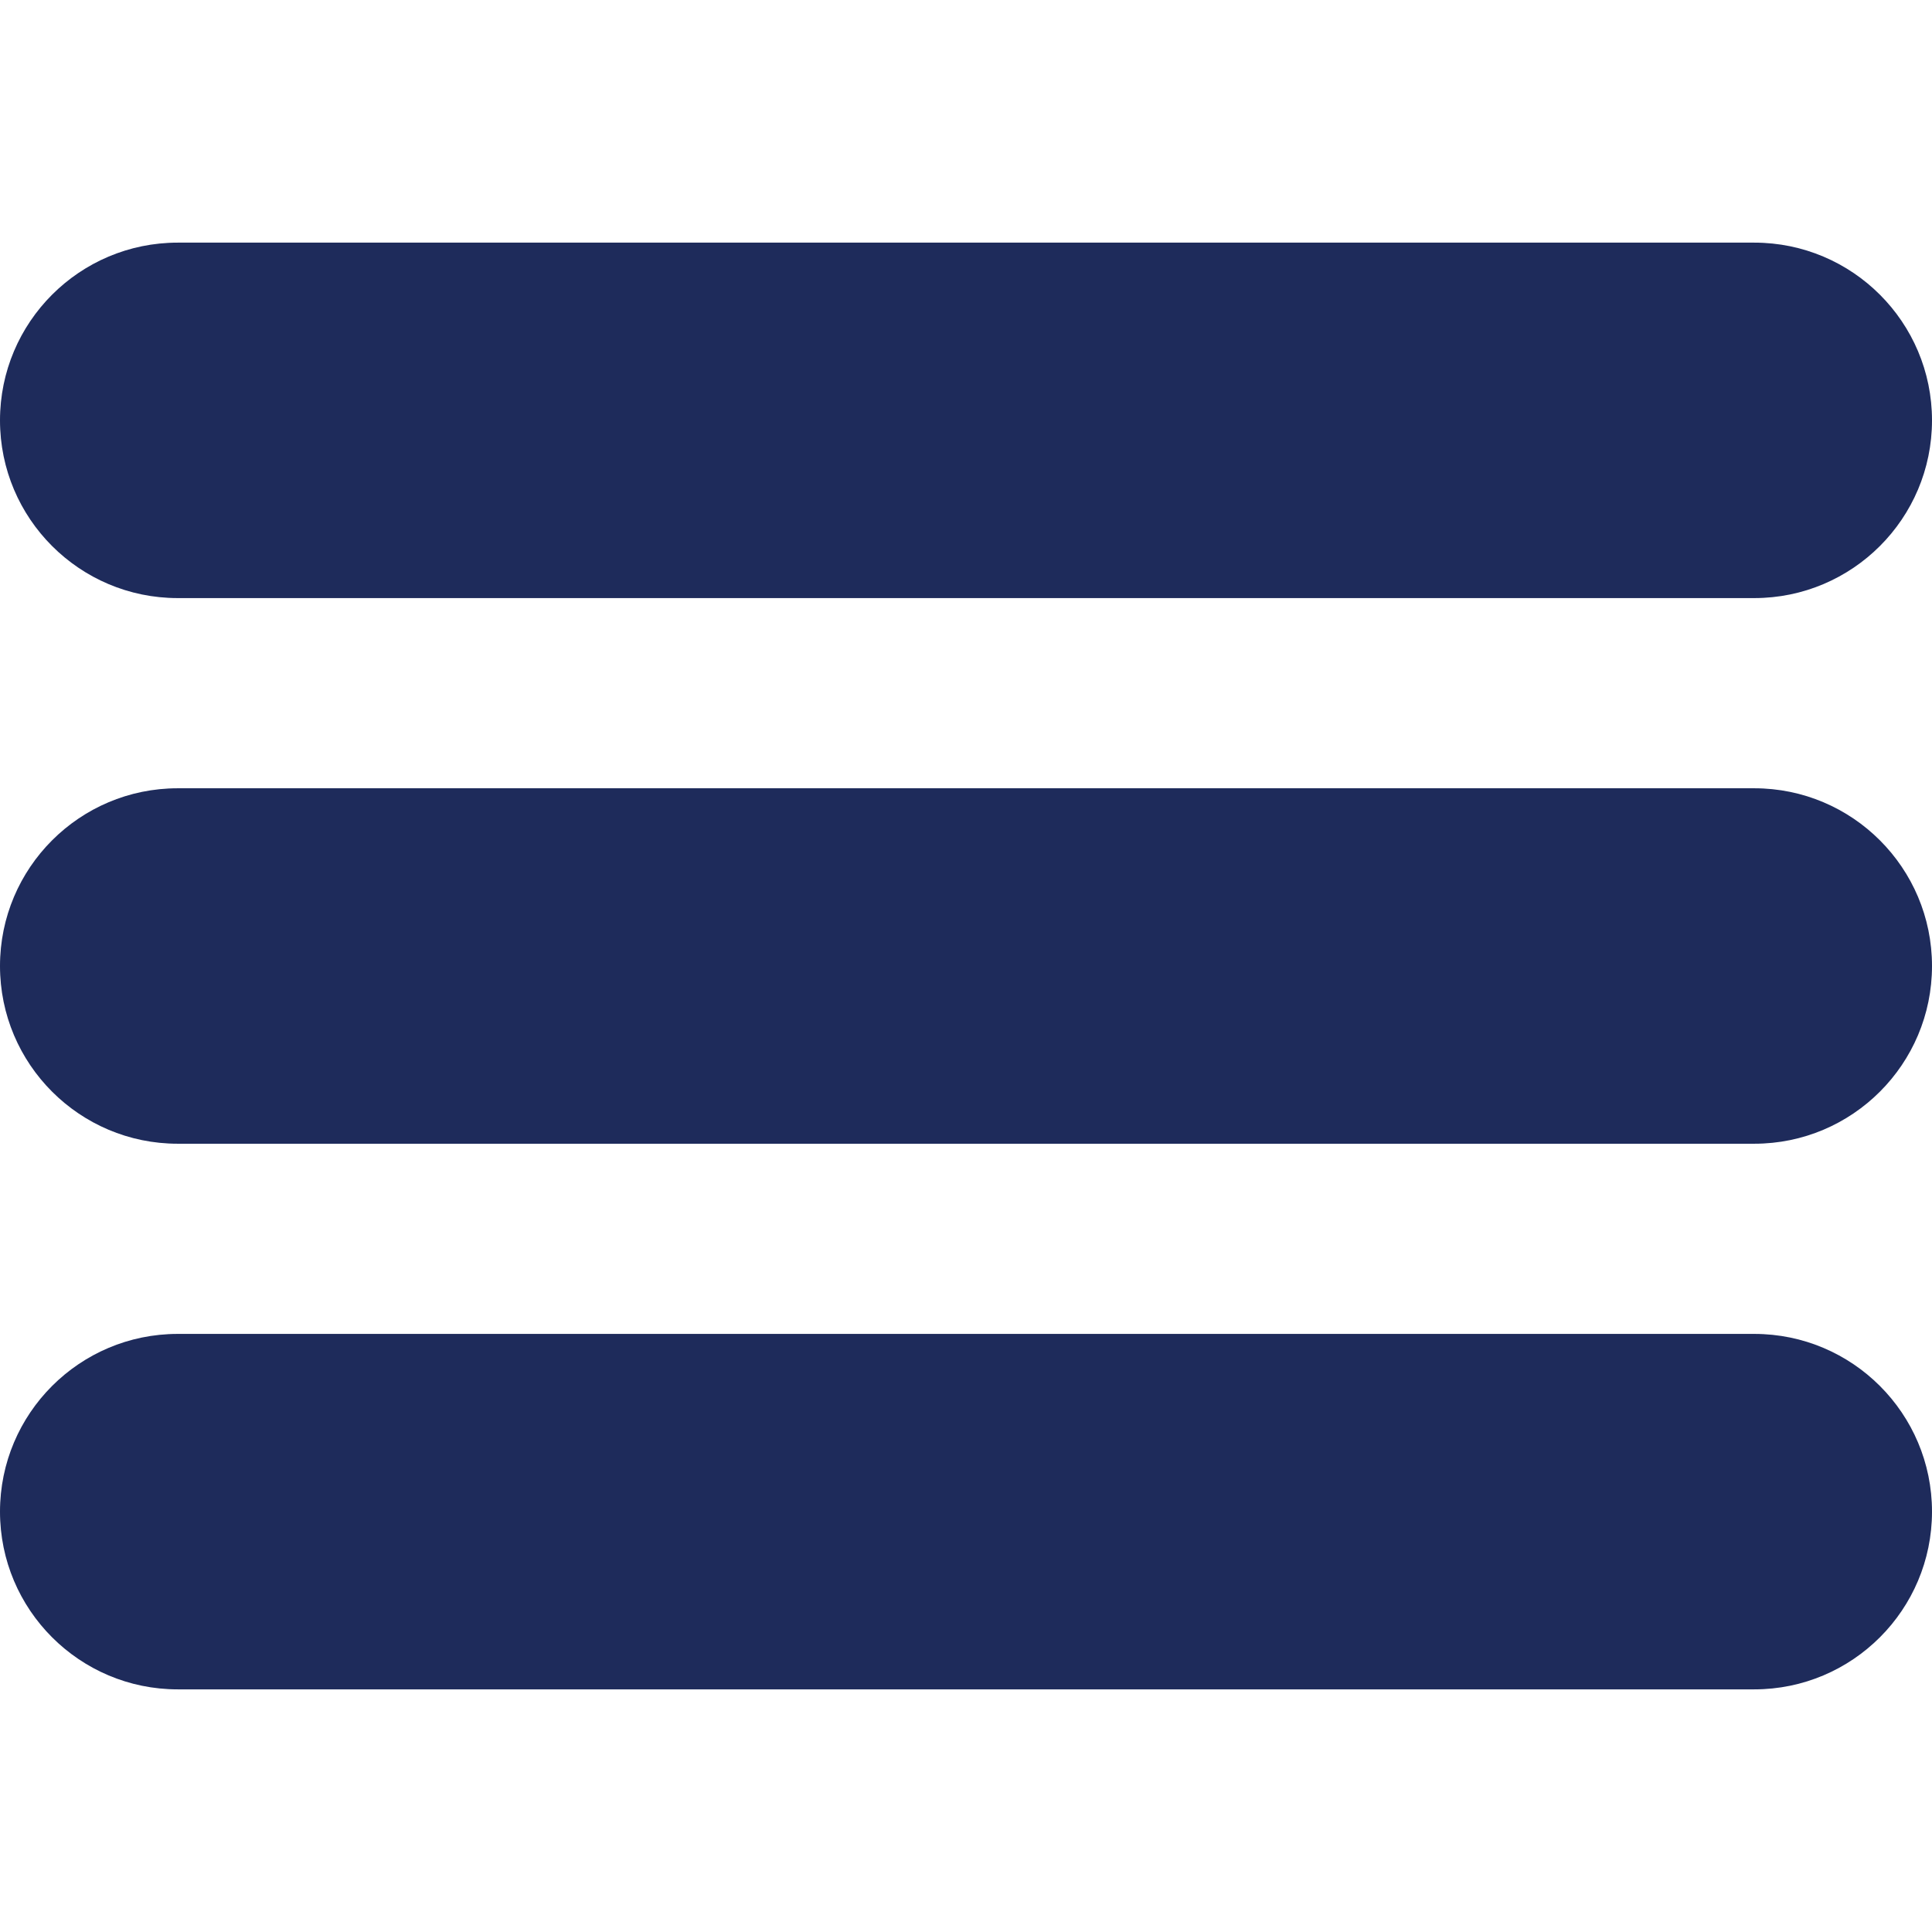
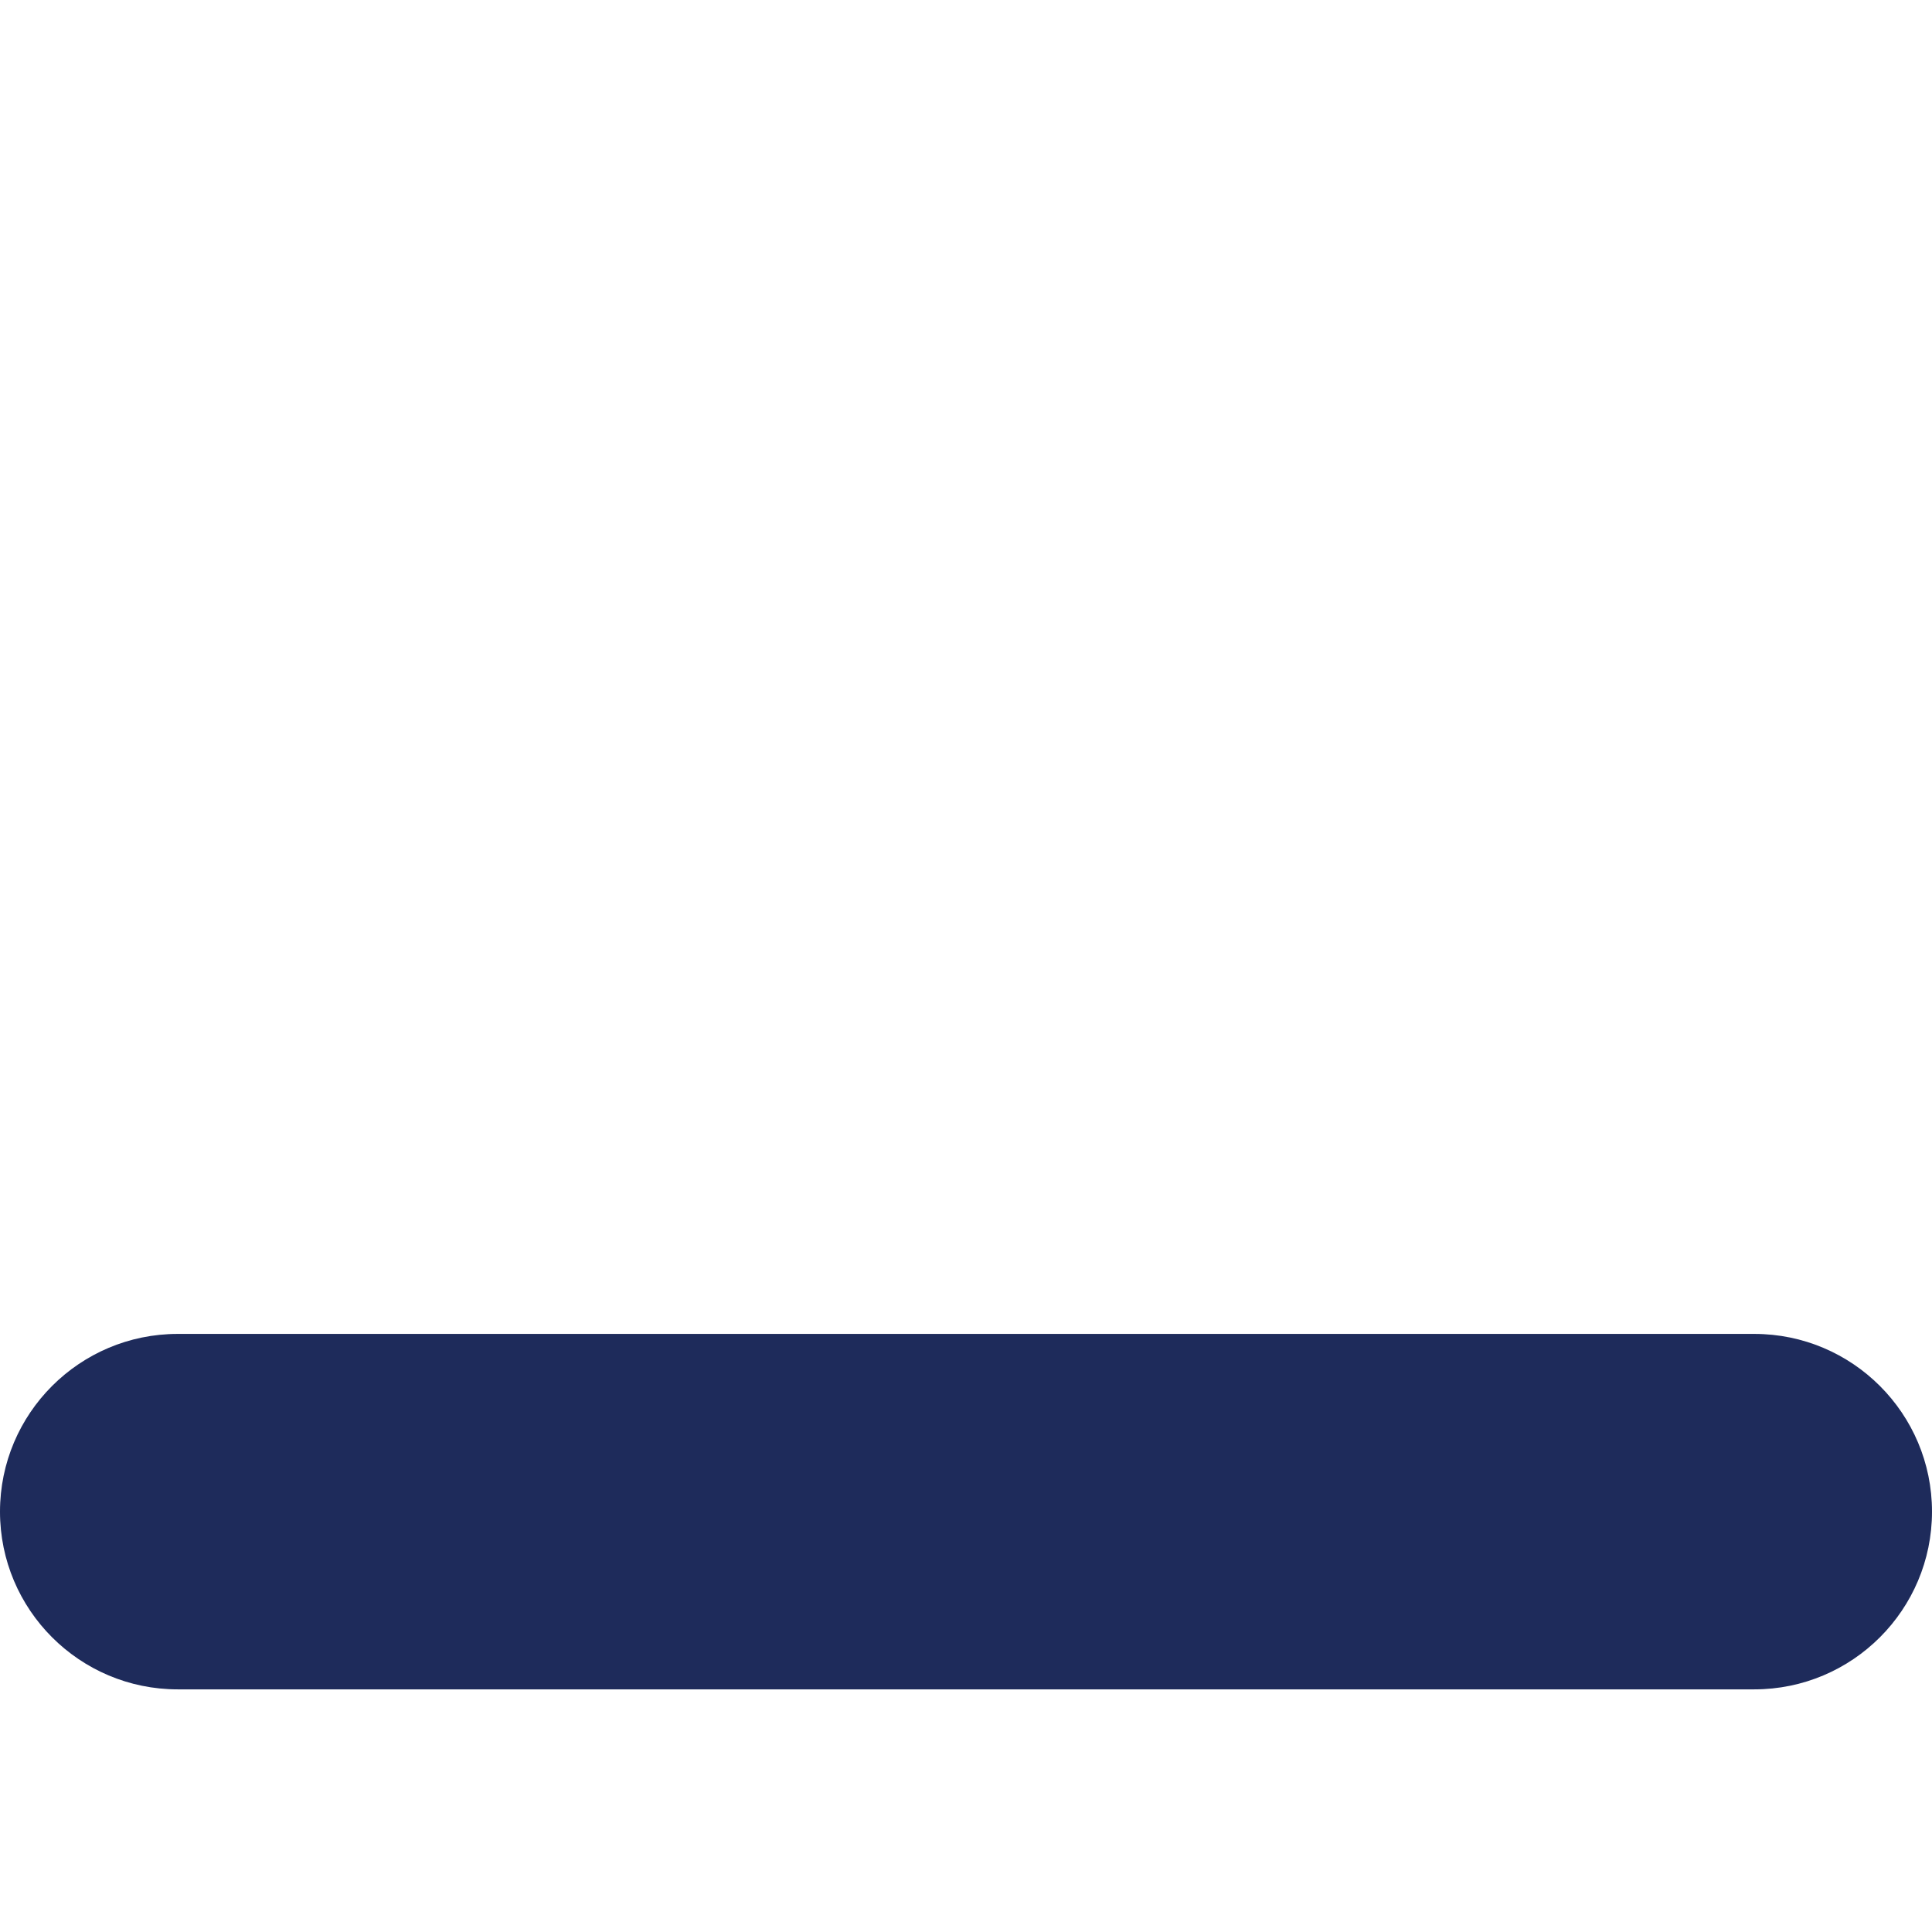
<svg xmlns="http://www.w3.org/2000/svg" enable-background="new 0 0 512 512" viewBox="0 0 512 512">
  <g fill="#1e2b5b">
-     <path d="m464.9 64.3h-417.8c-26 0-47.1 21.1-47.1 47.1s21.1 47.1 47.1 47.1h417.8c26 0 47.1-21.1 47.1-47.1s-21.1-47.1-47.1-47.1z" />
-     <path d="m464.9 208.9h-417.8c-26 0-47.1 21.1-47.1 47.1s21.1 47.1 47.1 47.1h417.8c26 0 47.1-21.1 47.1-47.1s-21.1-47.1-47.1-47.1z" />
    <path d="m464.9 353.5h-417.8c-26 0-47.1 21.1-47.1 47.1s21.1 47.1 47.1 47.1h417.8c26 0 47.1-21.1 47.1-47.1s-21.1-47.1-47.1-47.1z" />
  </g>
</svg>